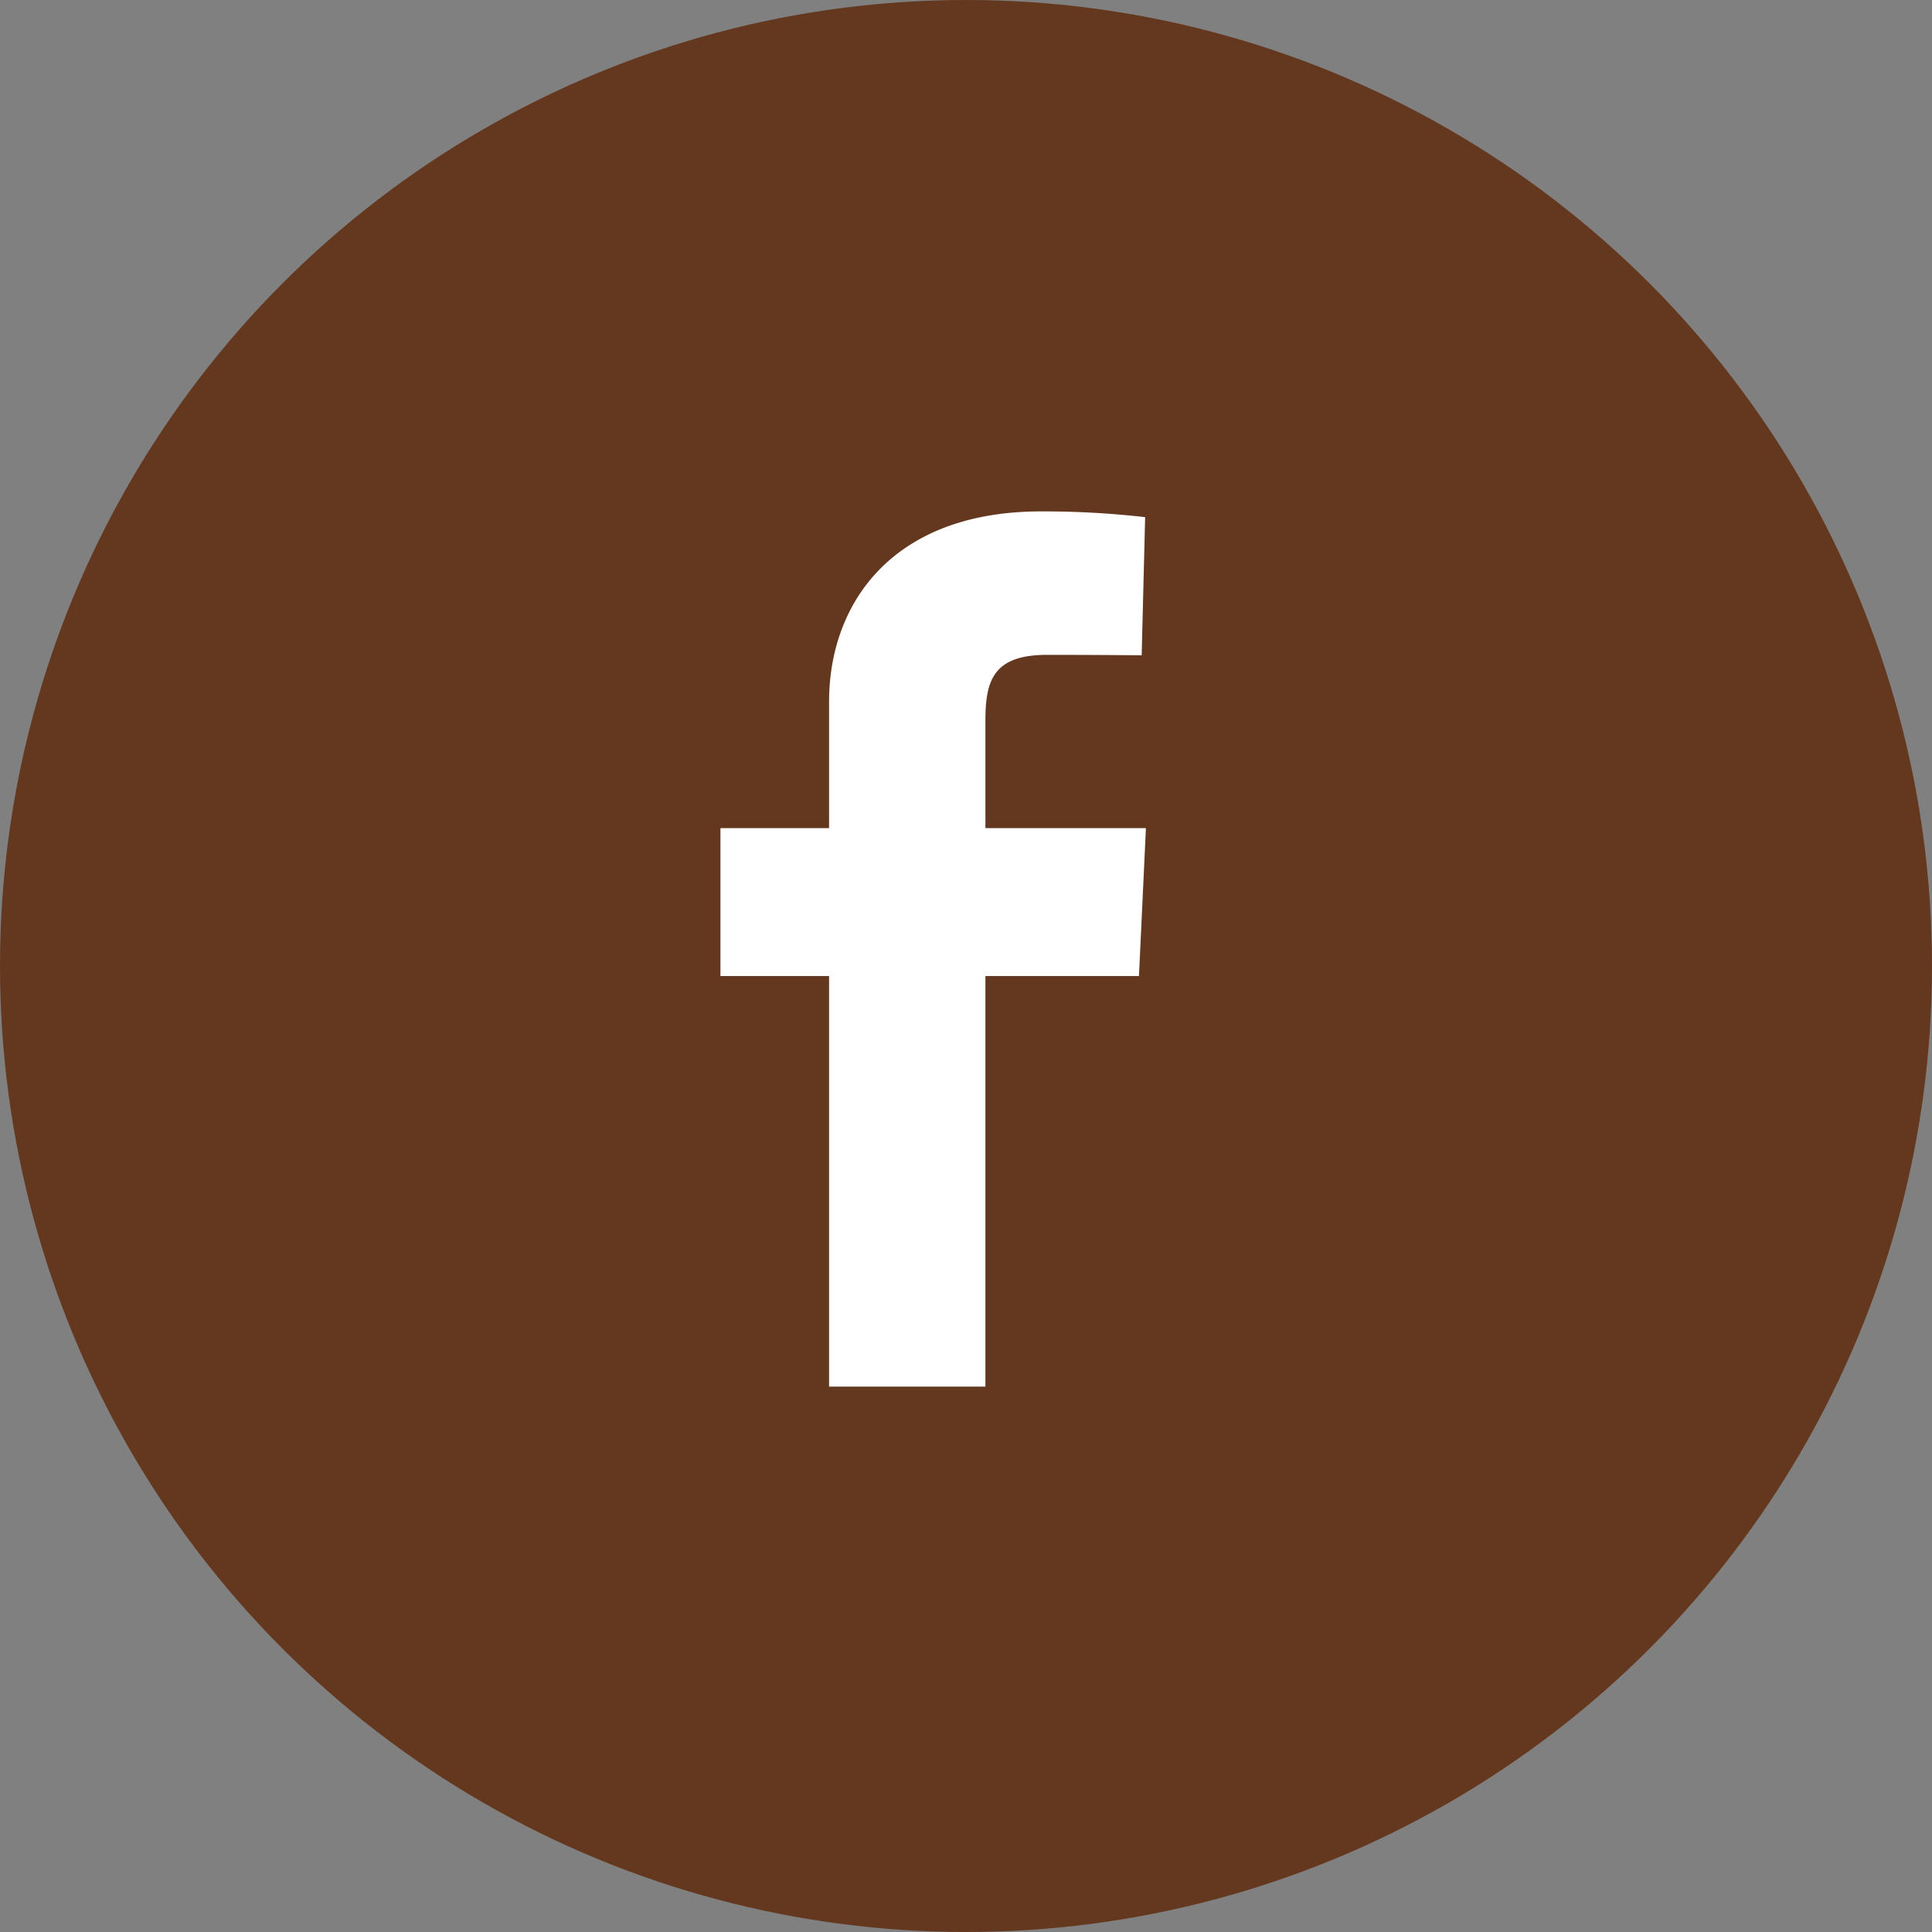
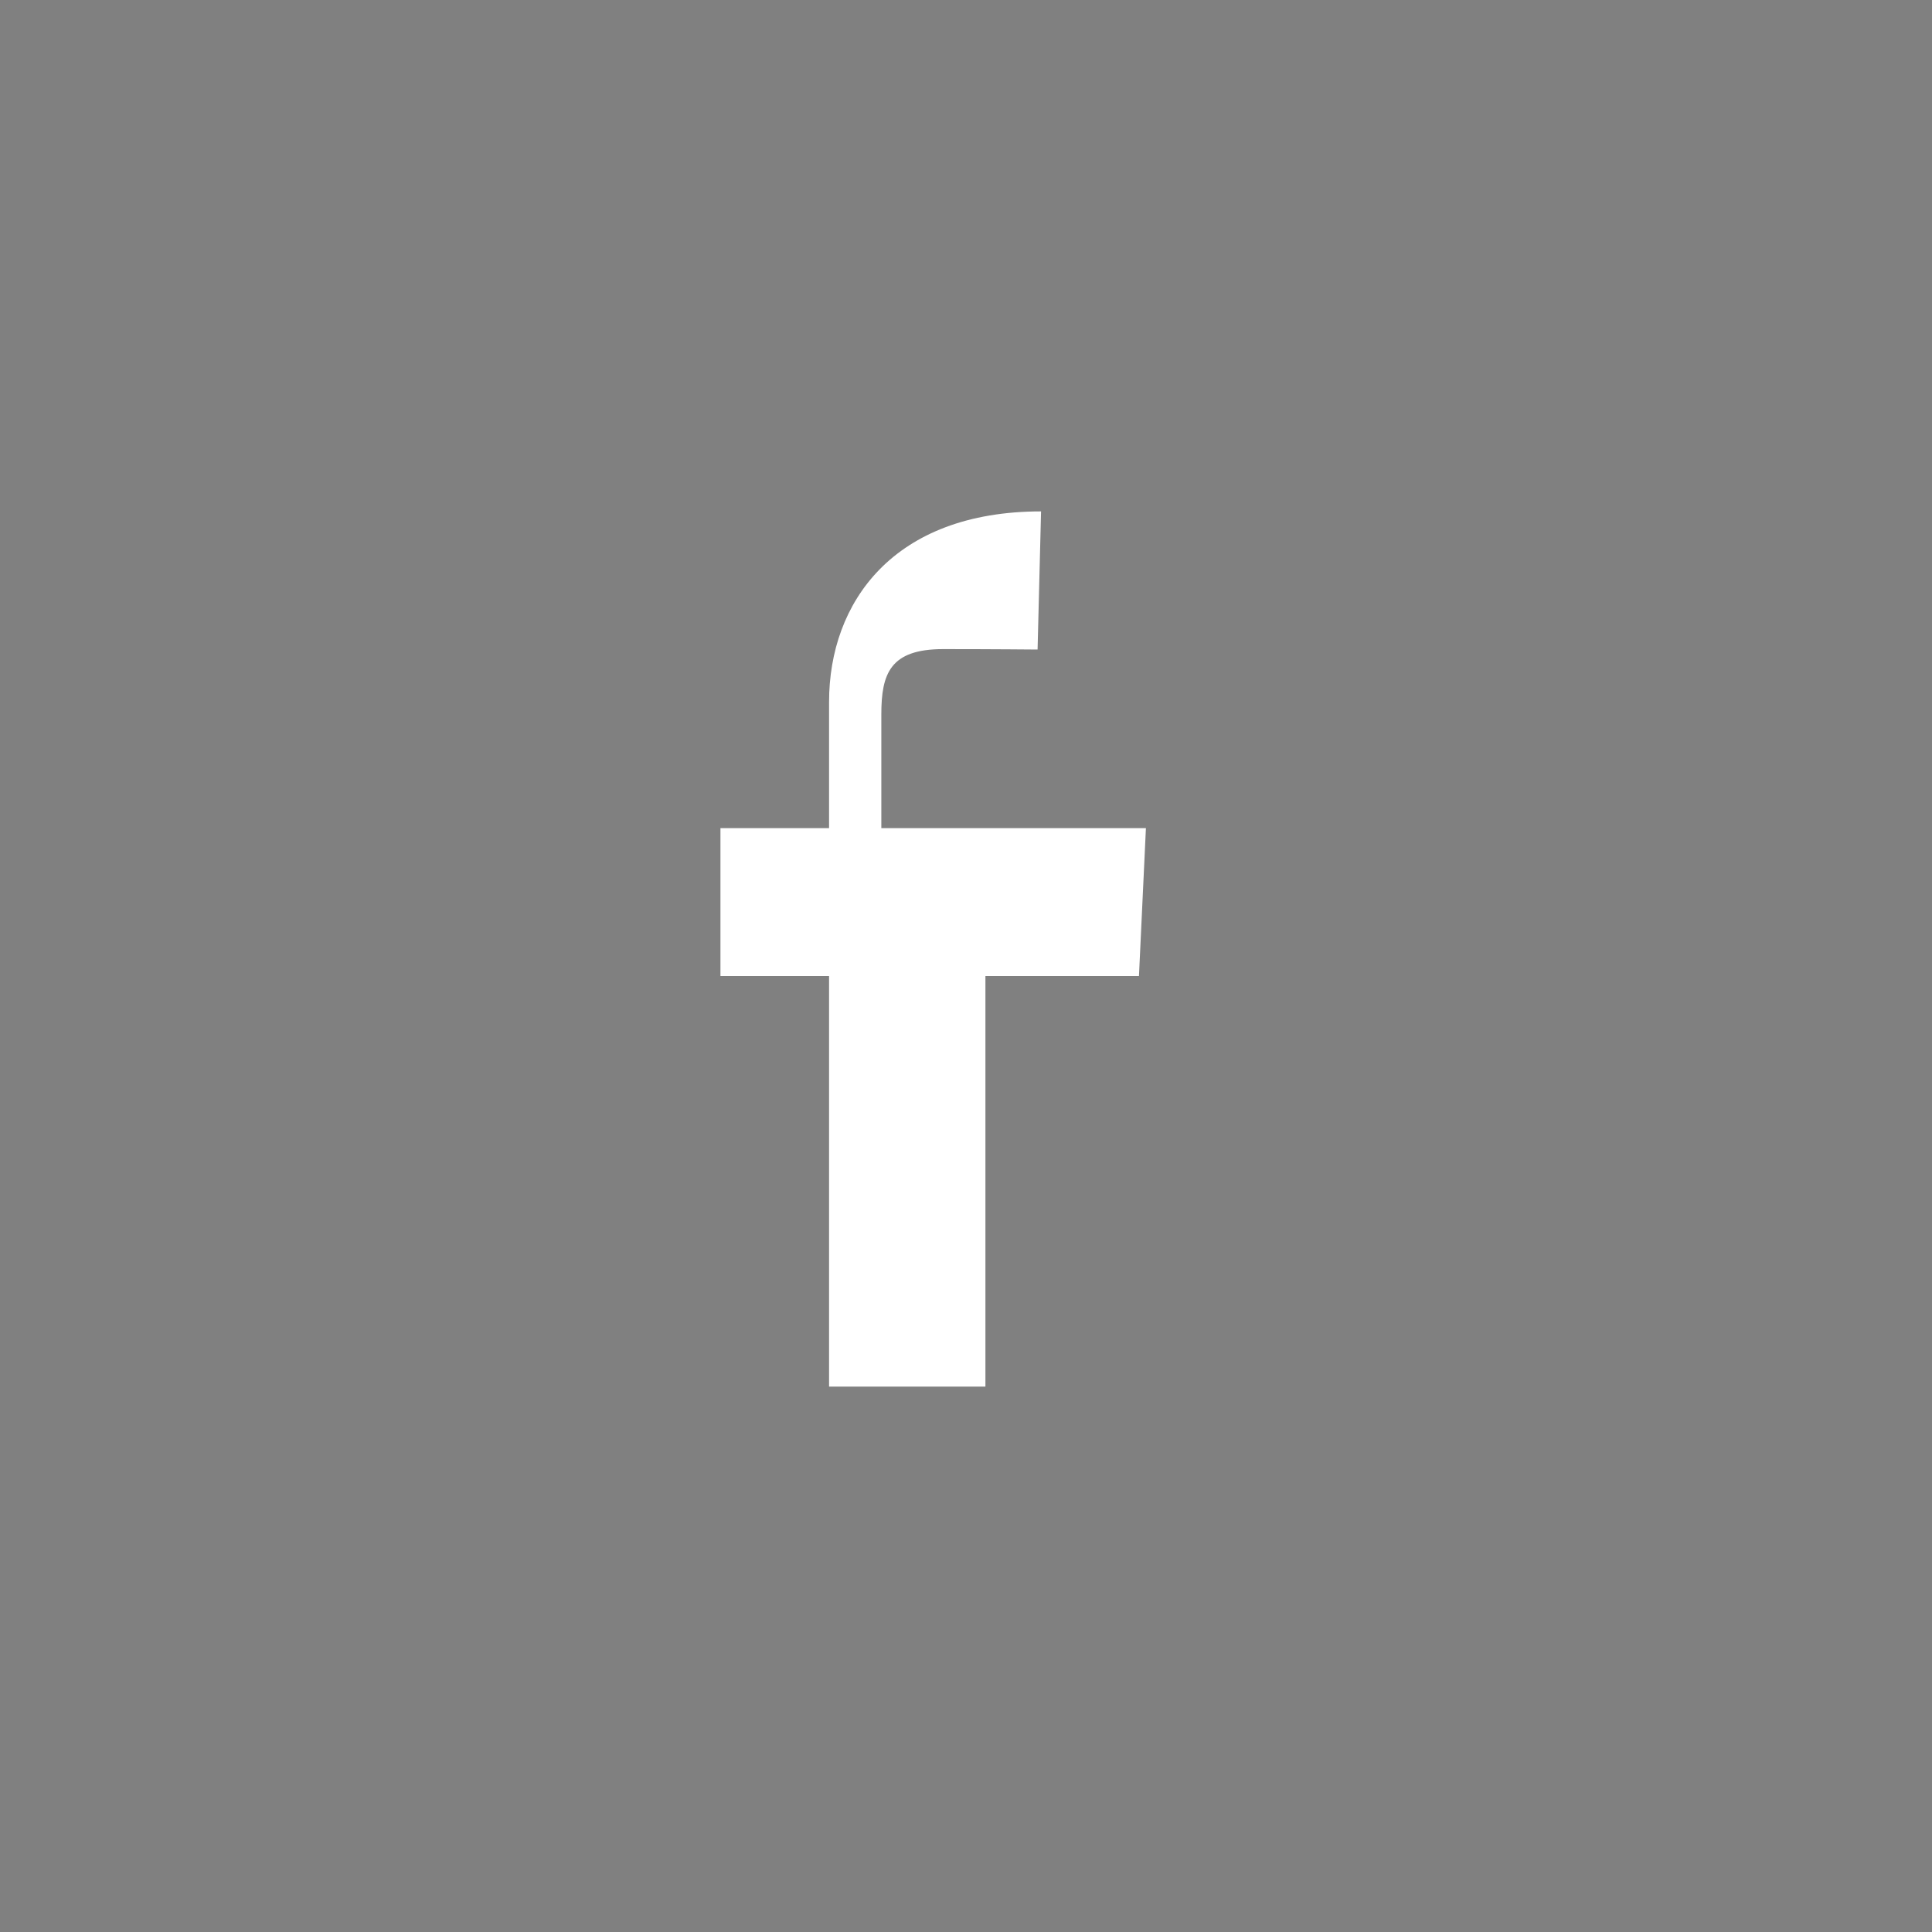
<svg xmlns="http://www.w3.org/2000/svg" width="40" height="40" viewBox="0 0 40 40">
  <rect x="0" y="0" width="40" height="40" fill="#808080" stroke="none" />
  <defs>
    <style>.a{fill:#64381f;}.b{fill:#fff;}</style>
  </defs>
  <g transform="translate(-747 -5183)">
-     <circle class="a" cx="20" cy="20" r="20" transform="translate(747 5183)" />
-     <path class="b" d="M2.249,18.125V9.62H0V6.558H2.249V3.943C2.249,1.887,3.577,0,6.638,0A18.584,18.584,0,0,1,8.793.119l-.072,2.86s-.934-.009-1.954-.009c-1.1,0-1.281.508-1.281,1.353V6.558H8.809L8.665,9.62H5.486v8.5H2.249" transform="translate(761.916 5193.588)" />
+     <path class="b" d="M2.249,18.125V9.62H0V6.558H2.249V3.943C2.249,1.887,3.577,0,6.638,0l-.072,2.86s-.934-.009-1.954-.009c-1.1,0-1.281.508-1.281,1.353V6.558H8.809L8.665,9.62H5.486v8.5H2.249" transform="translate(761.916 5193.588)" />
  </g>
</svg>